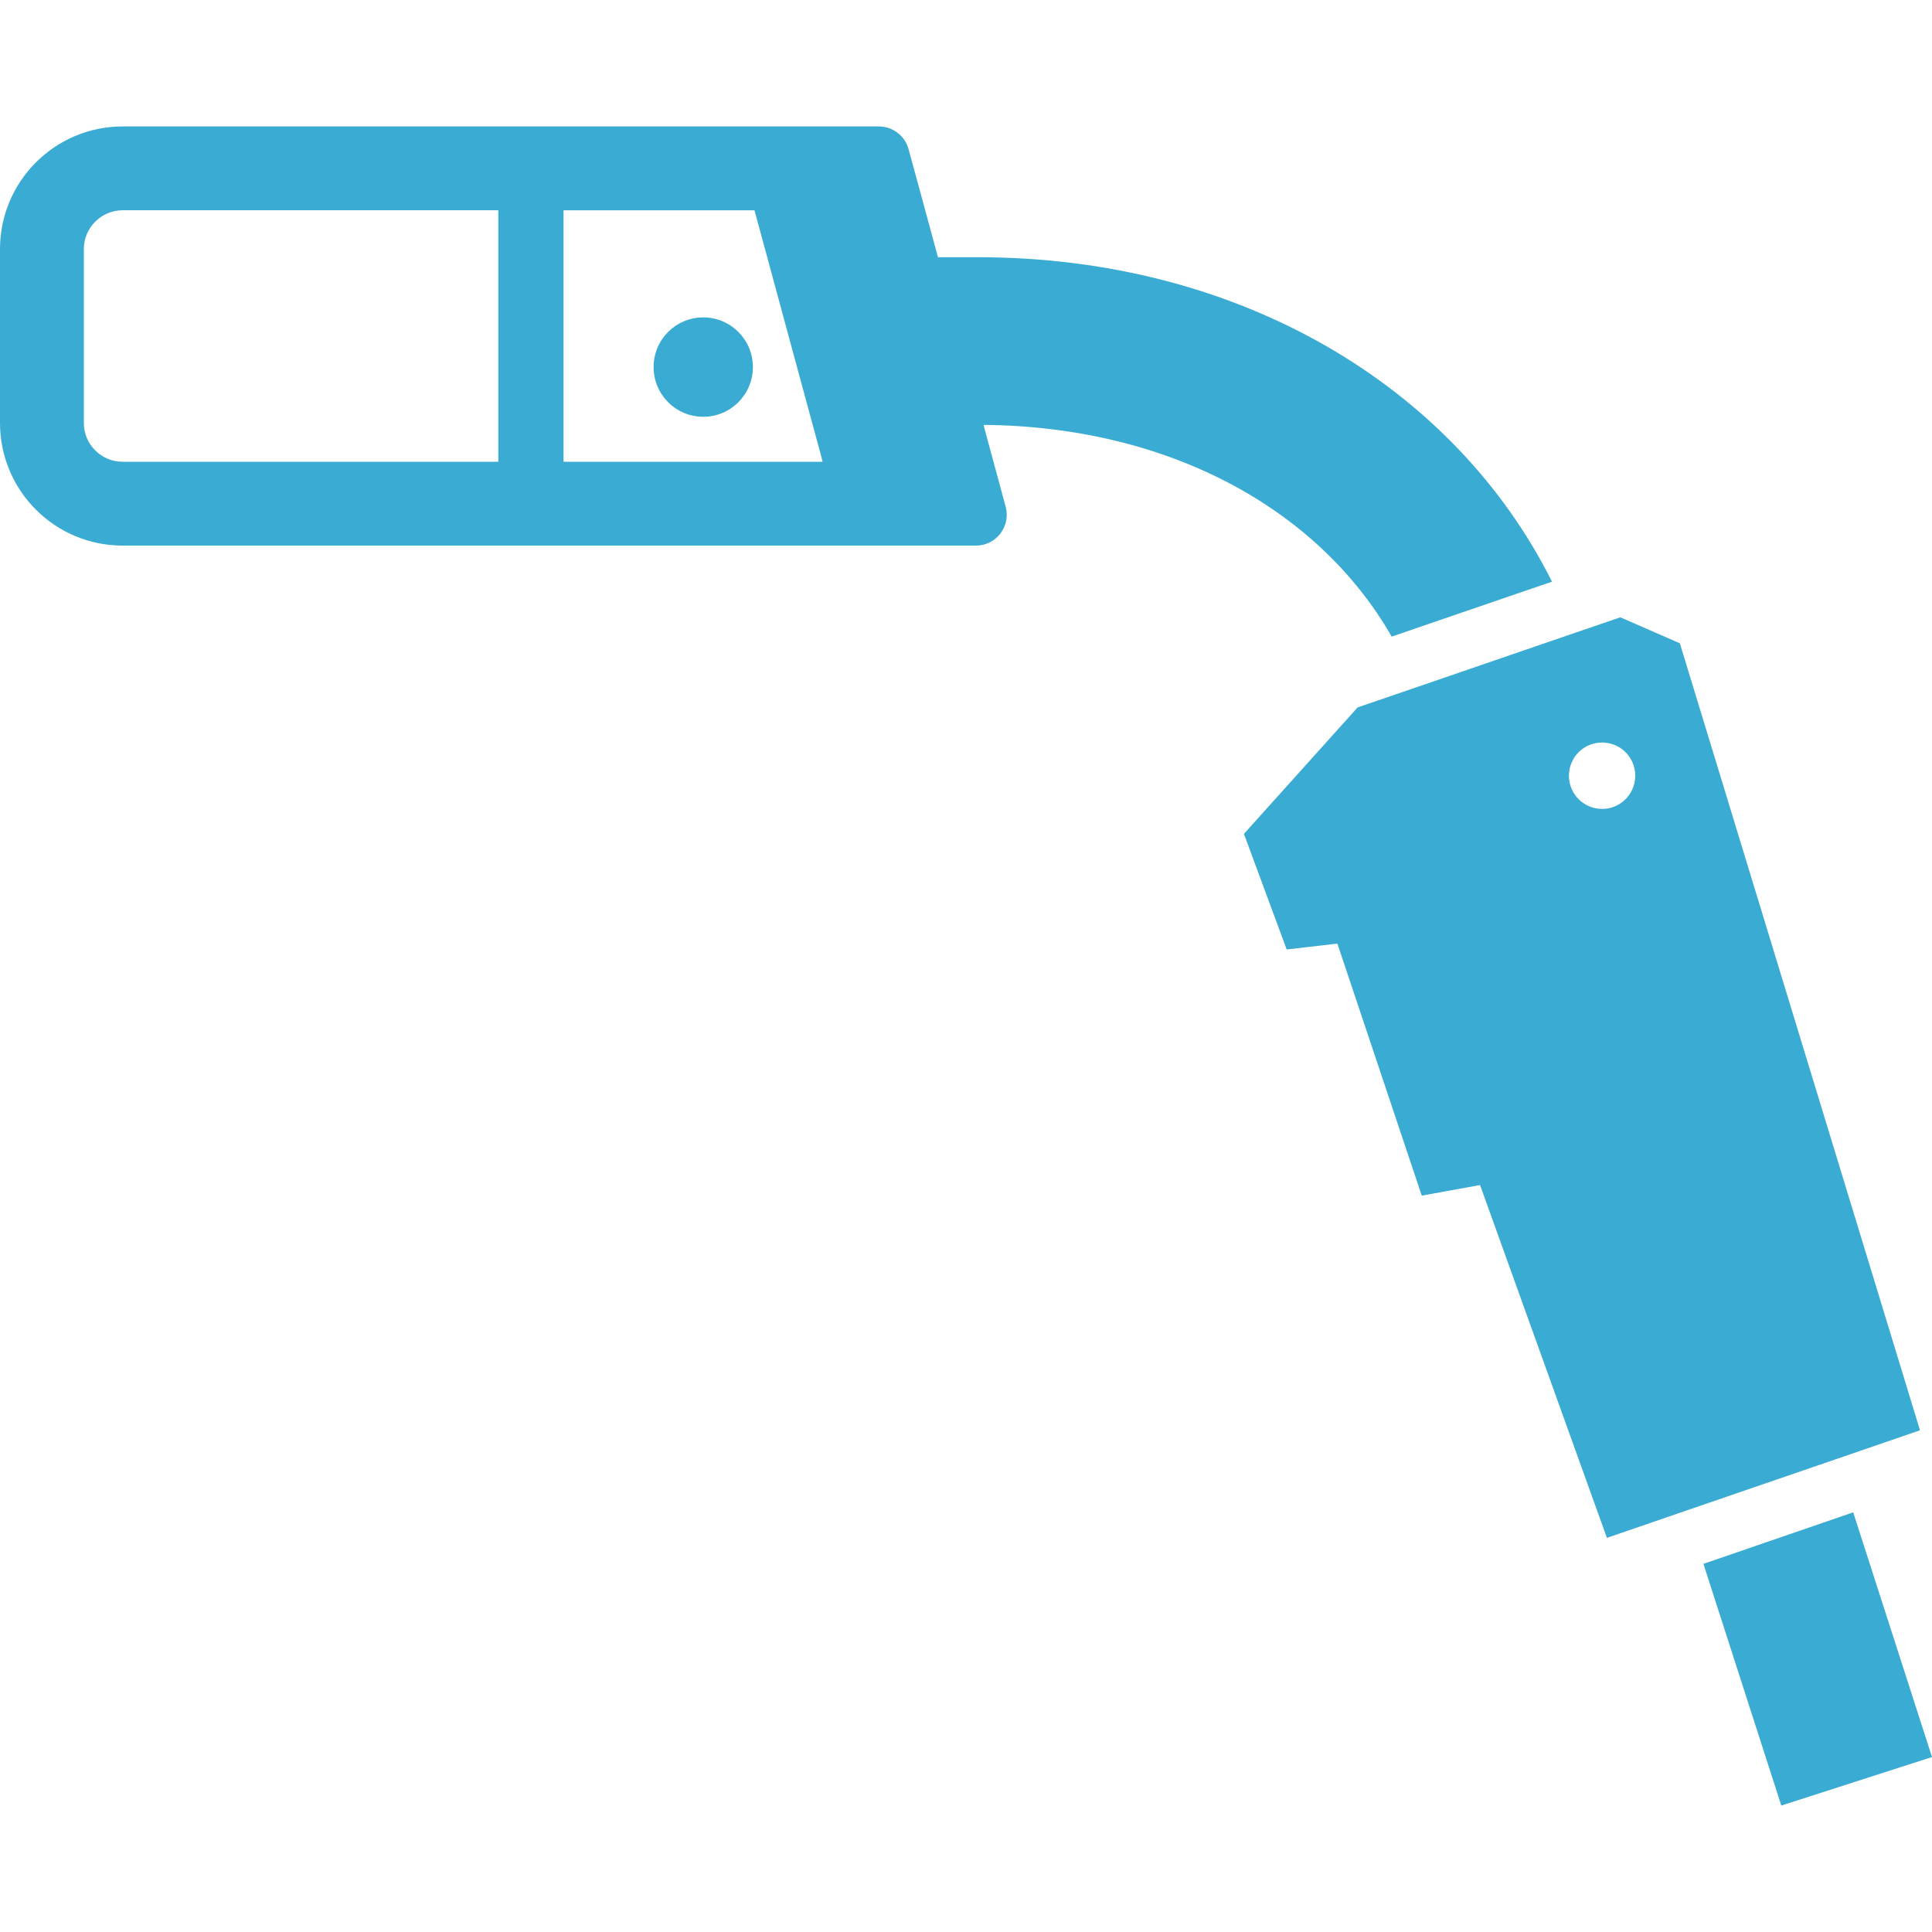
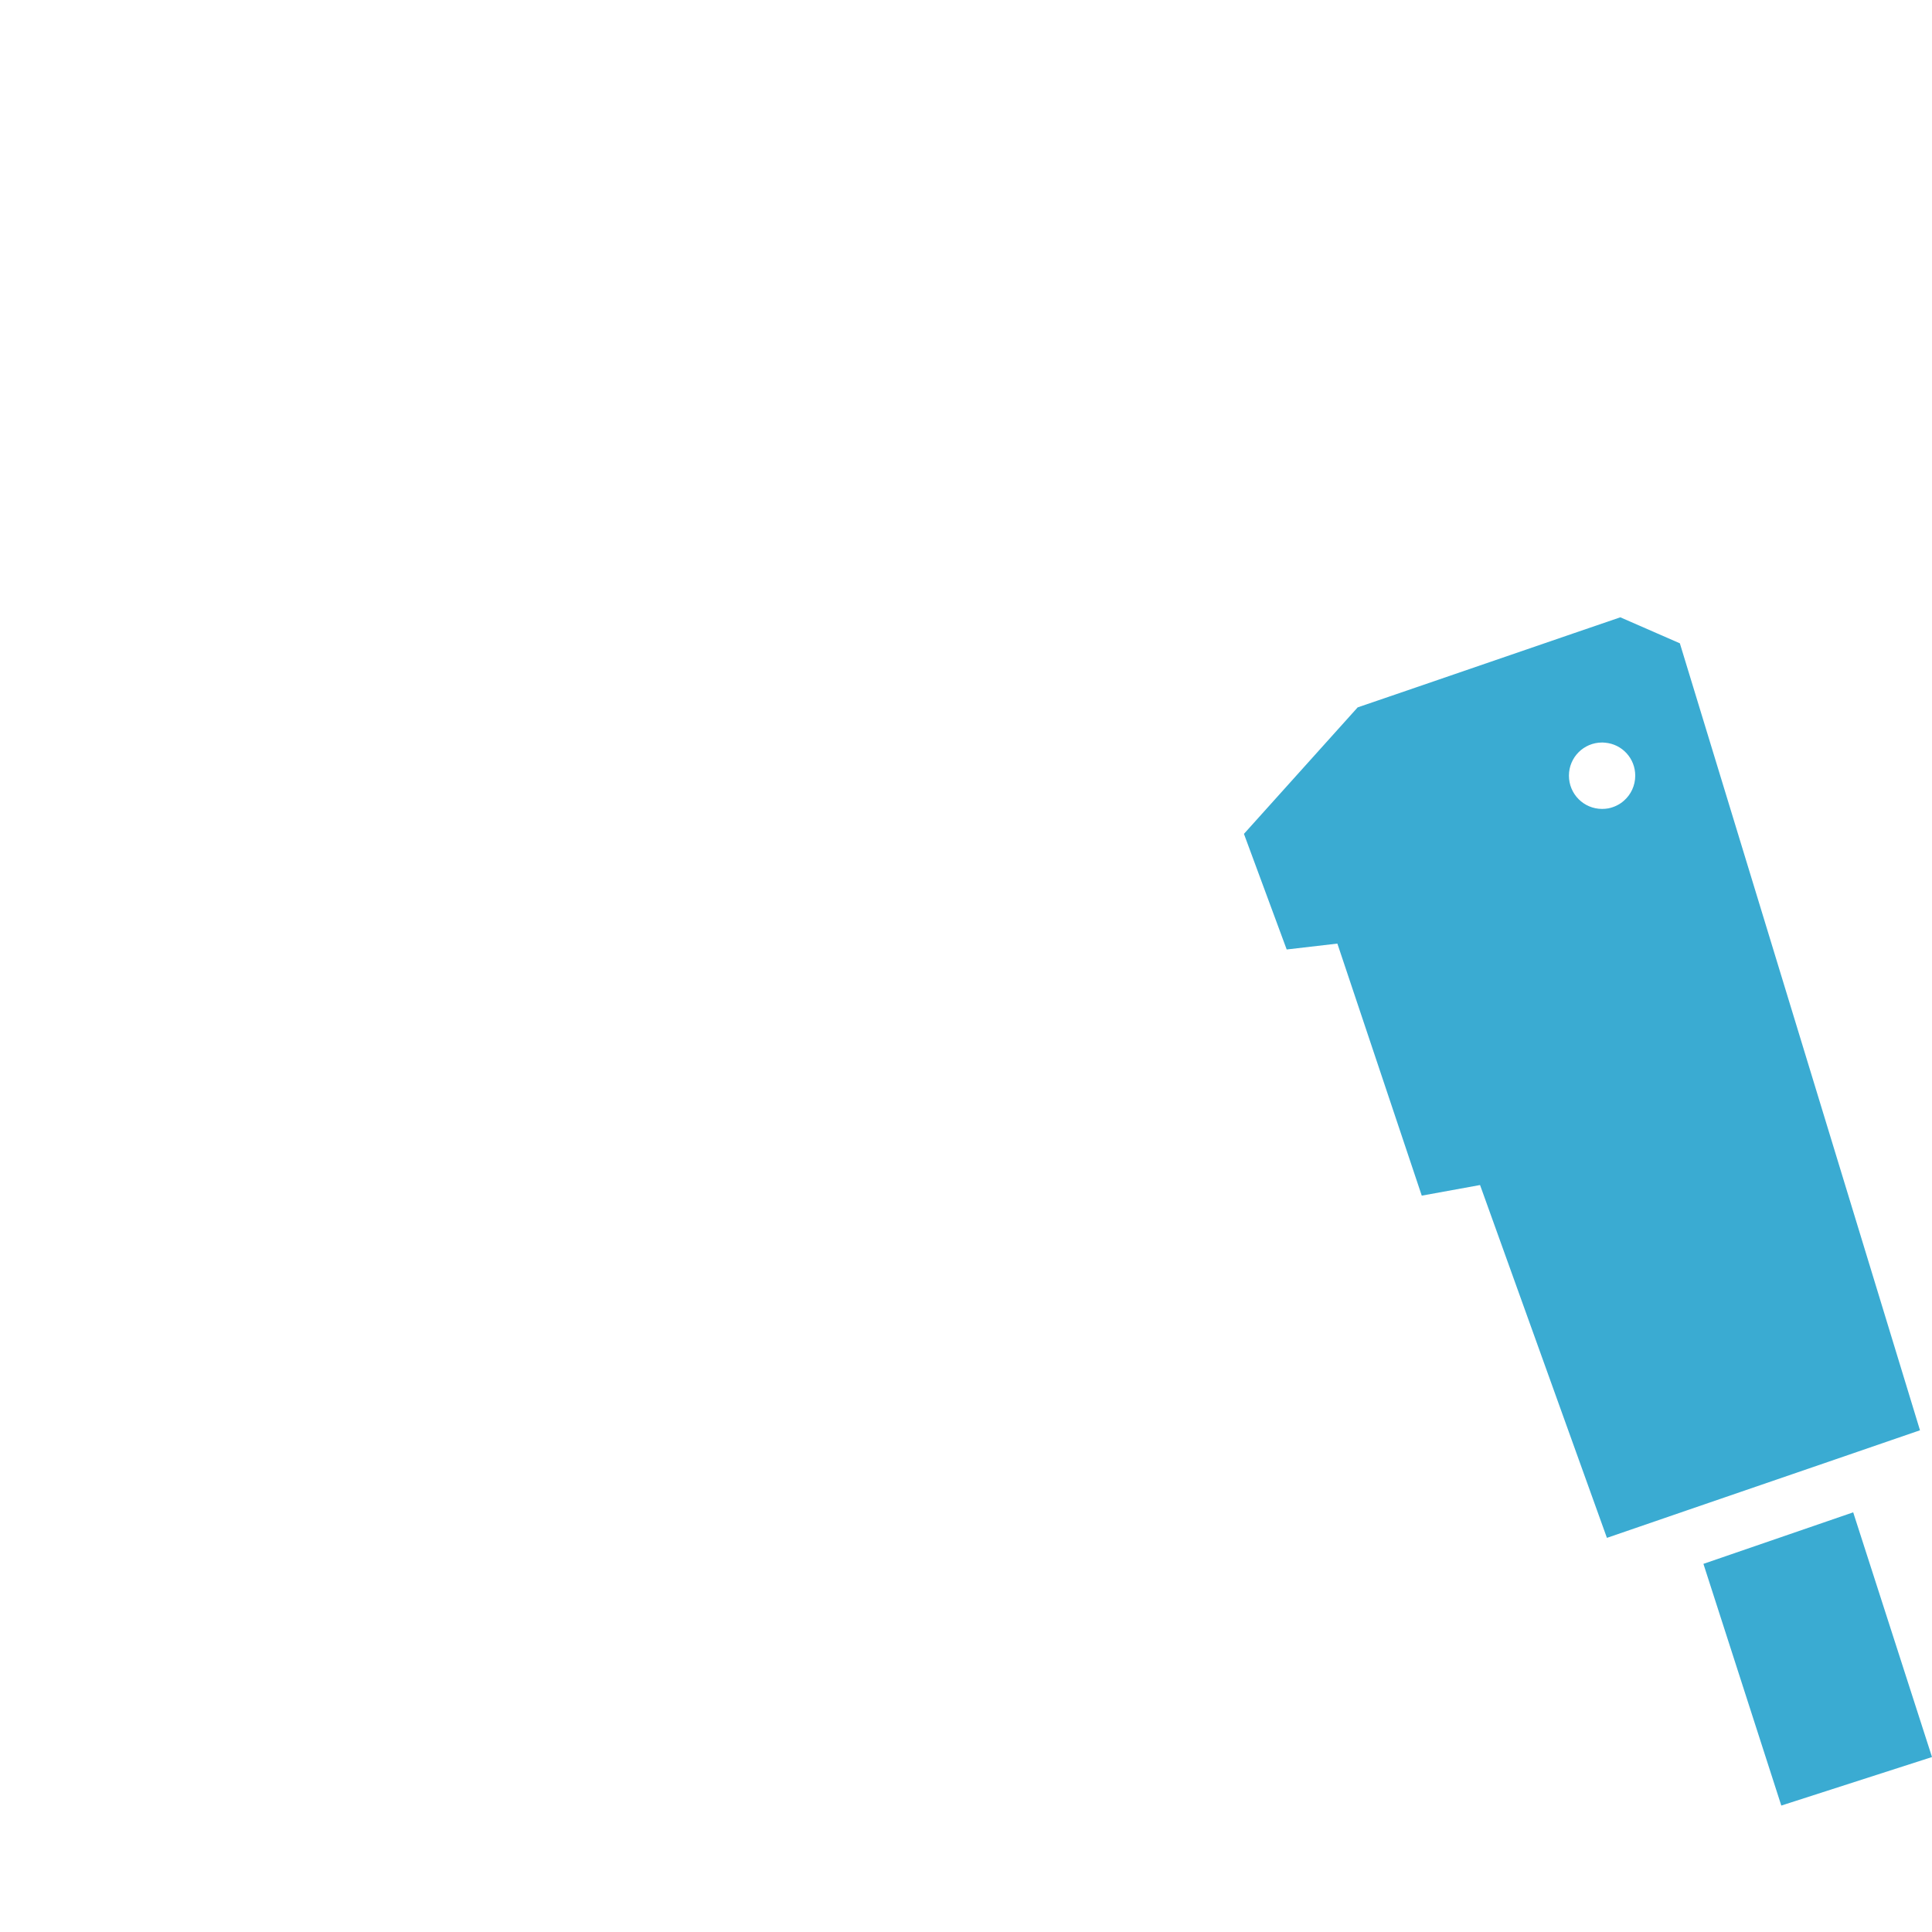
<svg xmlns="http://www.w3.org/2000/svg" version="1.1" id="_x31_0" x="0px" y="0px" viewBox="0 0 512 512" style="width: 48px; height: 48px; opacity: 1;" xml:space="preserve">
  <style type="text/css">
	.st0{fill:#374149;}
</style>
  <g>
-     <path class="st0" d="M261.703,116.547l-0.871-3.238l-0.156-0.707c49.082,0.43,88.71,22.219,108.133,56.106l37.476-12.848   l4.86-1.648c0-0.004-0.008-0.012-0.008-0.012l0.152-0.058c-25.867-51.738-82.789-85.973-152.106-85.973H248.57l-4.961-18.27   l-2.828-10.367c-0.969-3.554-4.196-6.023-7.879-6.023h-15.977H54.726H32.508C14.554,33.508,0,48.066,0,66.02v46.058   c0,17.957,14.554,32.512,32.512,32.512h22.214H247.09h11.539c5.379,0,9.289-5.114,7.883-10.305L261.703,116.547z M149.34,122.375   v-9.778v-44.43V55.726h50.602l3.382,12.442l12.047,44.43l2.137,7.832l0.488,1.946H149.34z M22.215,66.02   c0-5.676,4.617-10.294,10.293-10.294h3.457h96.098v12.442v44.43v9.778H35.965h-3.457c-5.676,0-10.293-4.617-10.293-10.297V66.02z" style="fill: rgb(58, 171, 210);" />
-     <path class="st0" d="M186.367,84.114c-7.282,0-13.156,5.898-13.156,13.156c0,7.282,5.874,13.18,13.156,13.18   s13.156-5.898,13.156-13.18C199.523,90.012,193.649,84.114,186.367,84.114z" style="fill: rgb(58, 171, 210);" />
    <polygon class="st0" points="491.473,401.894 491.168,400.938 491.168,400.938 491.117,400.786 451.426,414.438 472.062,478.492    512,465.633  " style="fill: rgb(58, 171, 210);" />
    <path class="st0" d="M508.817,379.039L445.18,170.485l-15.774-6.891l-12.191,4.172l-41.989,14.418l-15.43,5.281l-30.137,33.52   l11.328,30.637l13.43-1.559l22.364,66.797l15.449-2.812l33.621,93.504l21.032-7.234l39.691-13.626L508.817,379.039z    M415.782,205.558c0-4.863,3.926-8.785,8.789-8.785h0.148c0.219,0,0.442,0.023,0.665,0.047c4.492,0.394,7.972,4.148,7.972,8.738   c0,2.641-1.16,5.035-3.007,6.641c-1.137,1.012-2.547,1.703-4.102,2.024c-0.543,0.098-1.11,0.148-1.676,0.148   C419.707,214.371,415.782,210.422,415.782,205.558z" style="fill: rgb(58, 171, 210);" />
  </g>
</svg>